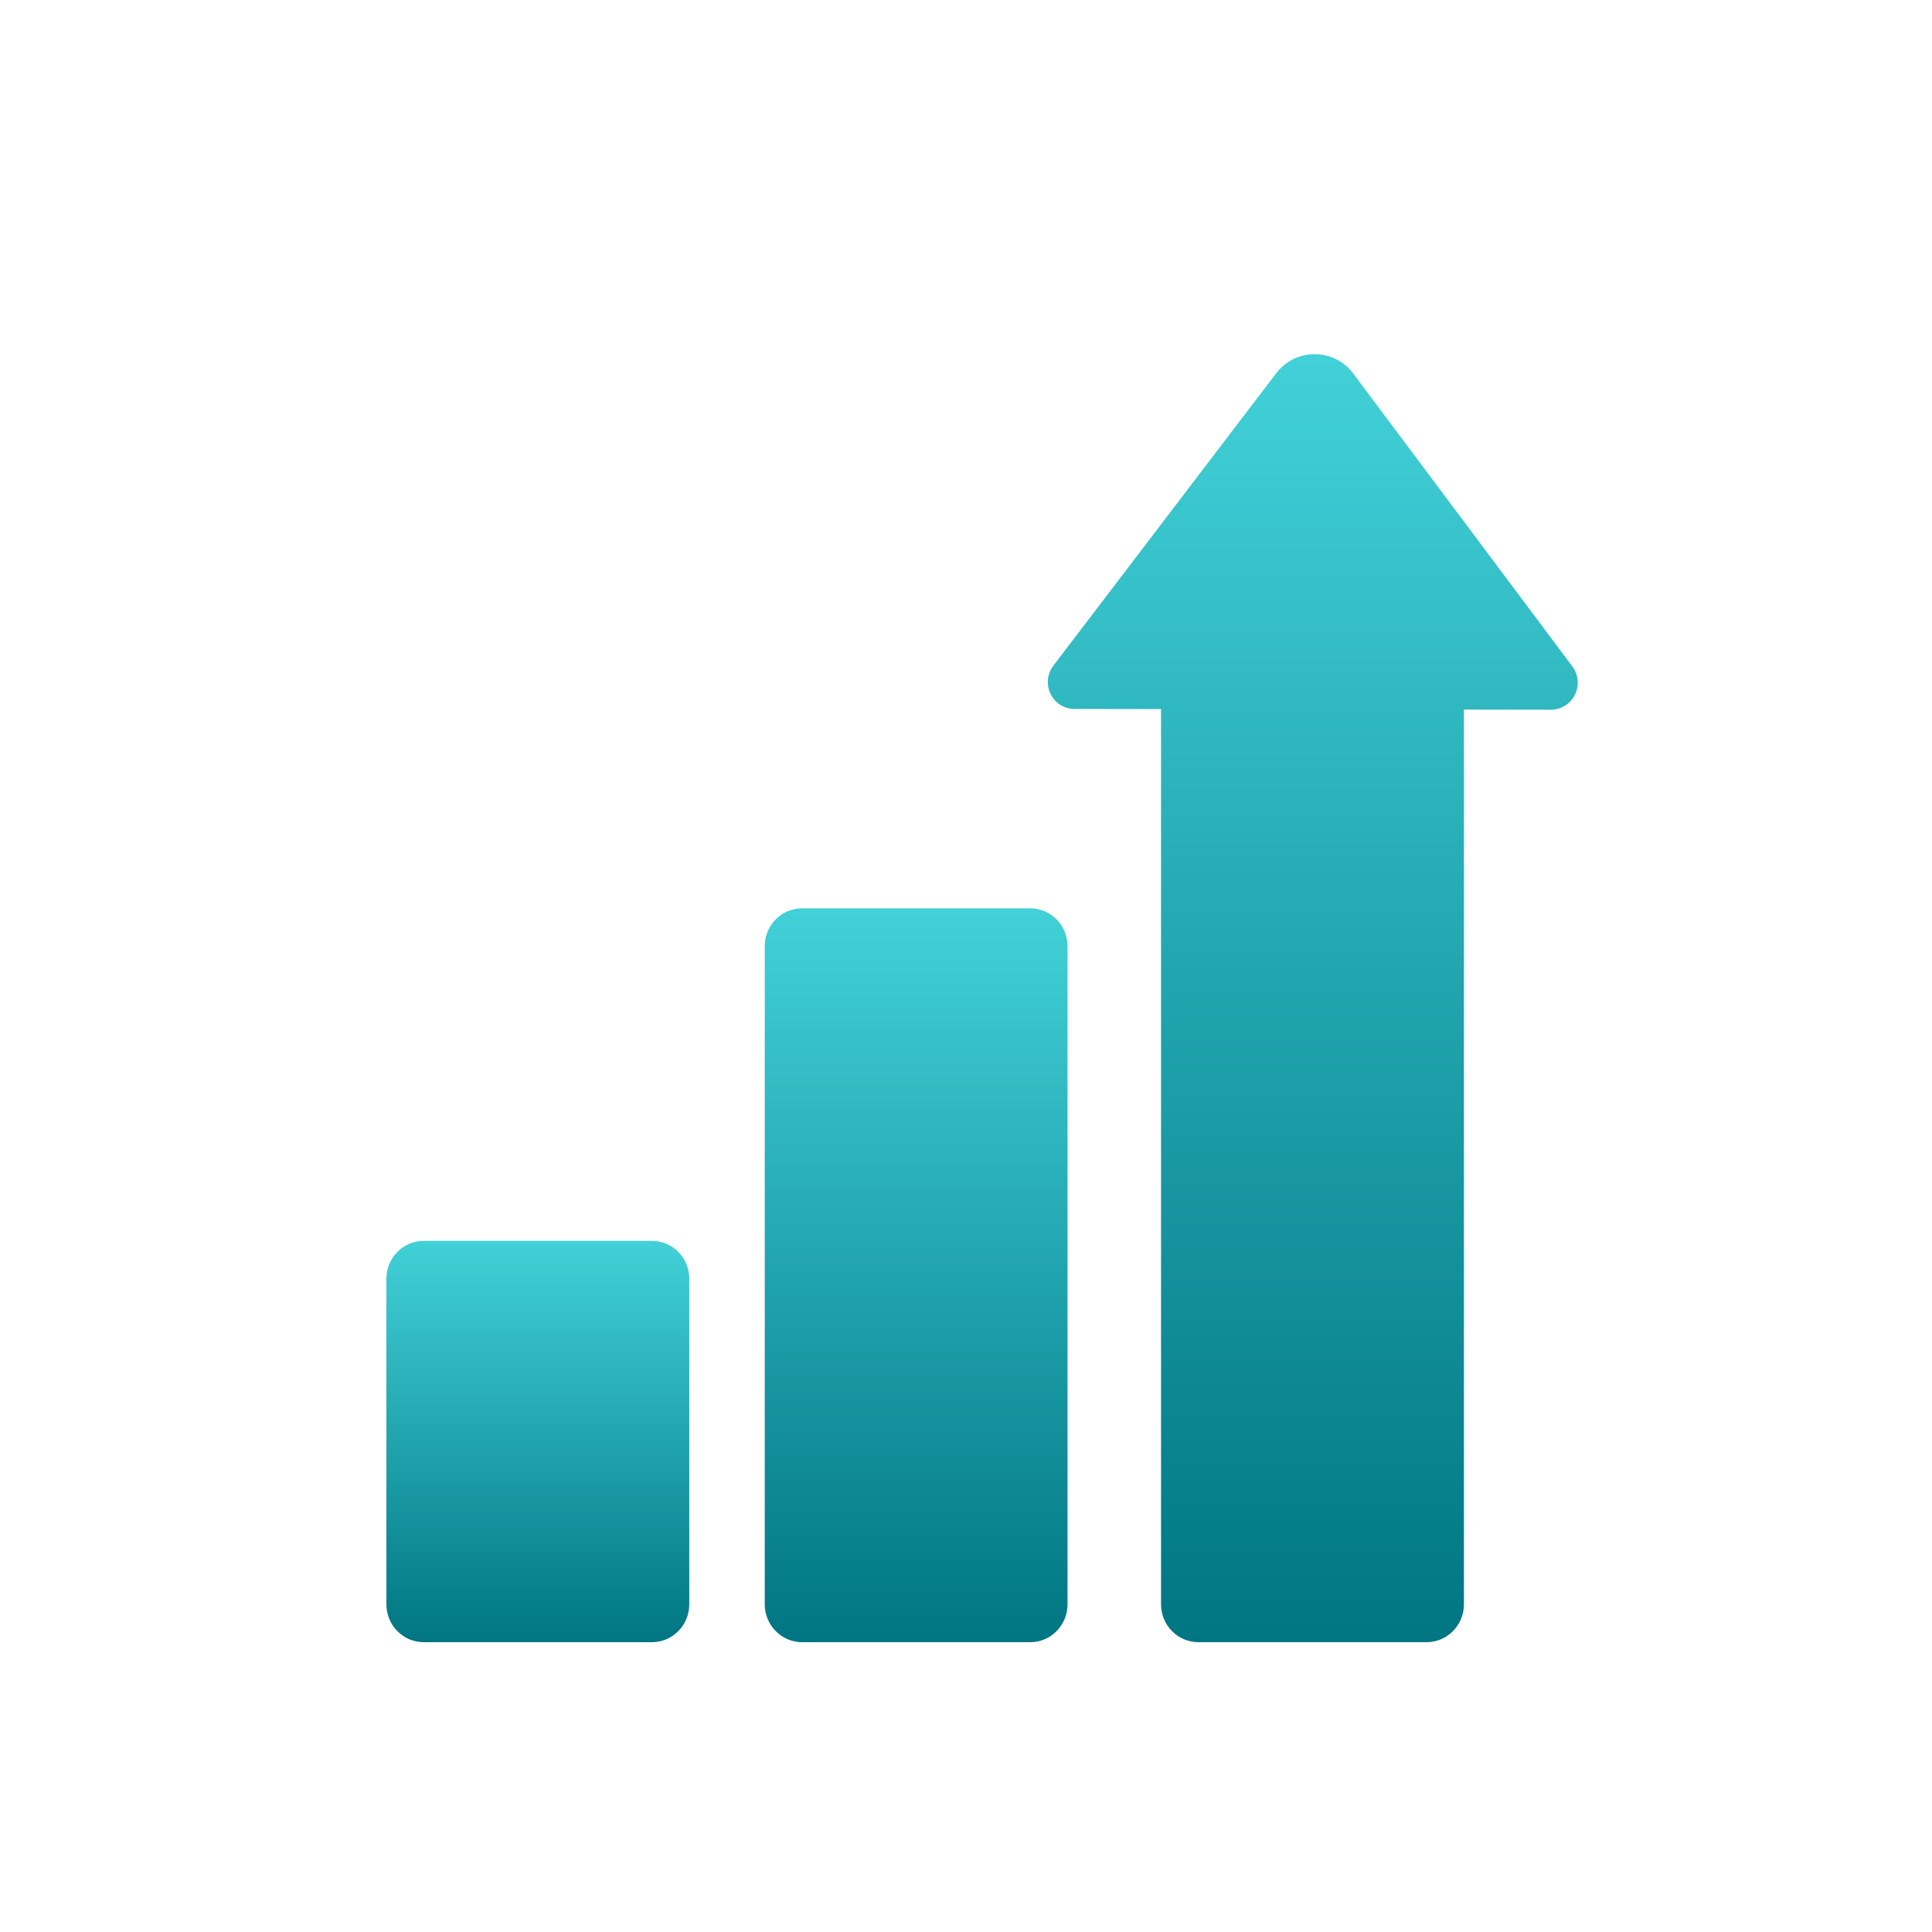
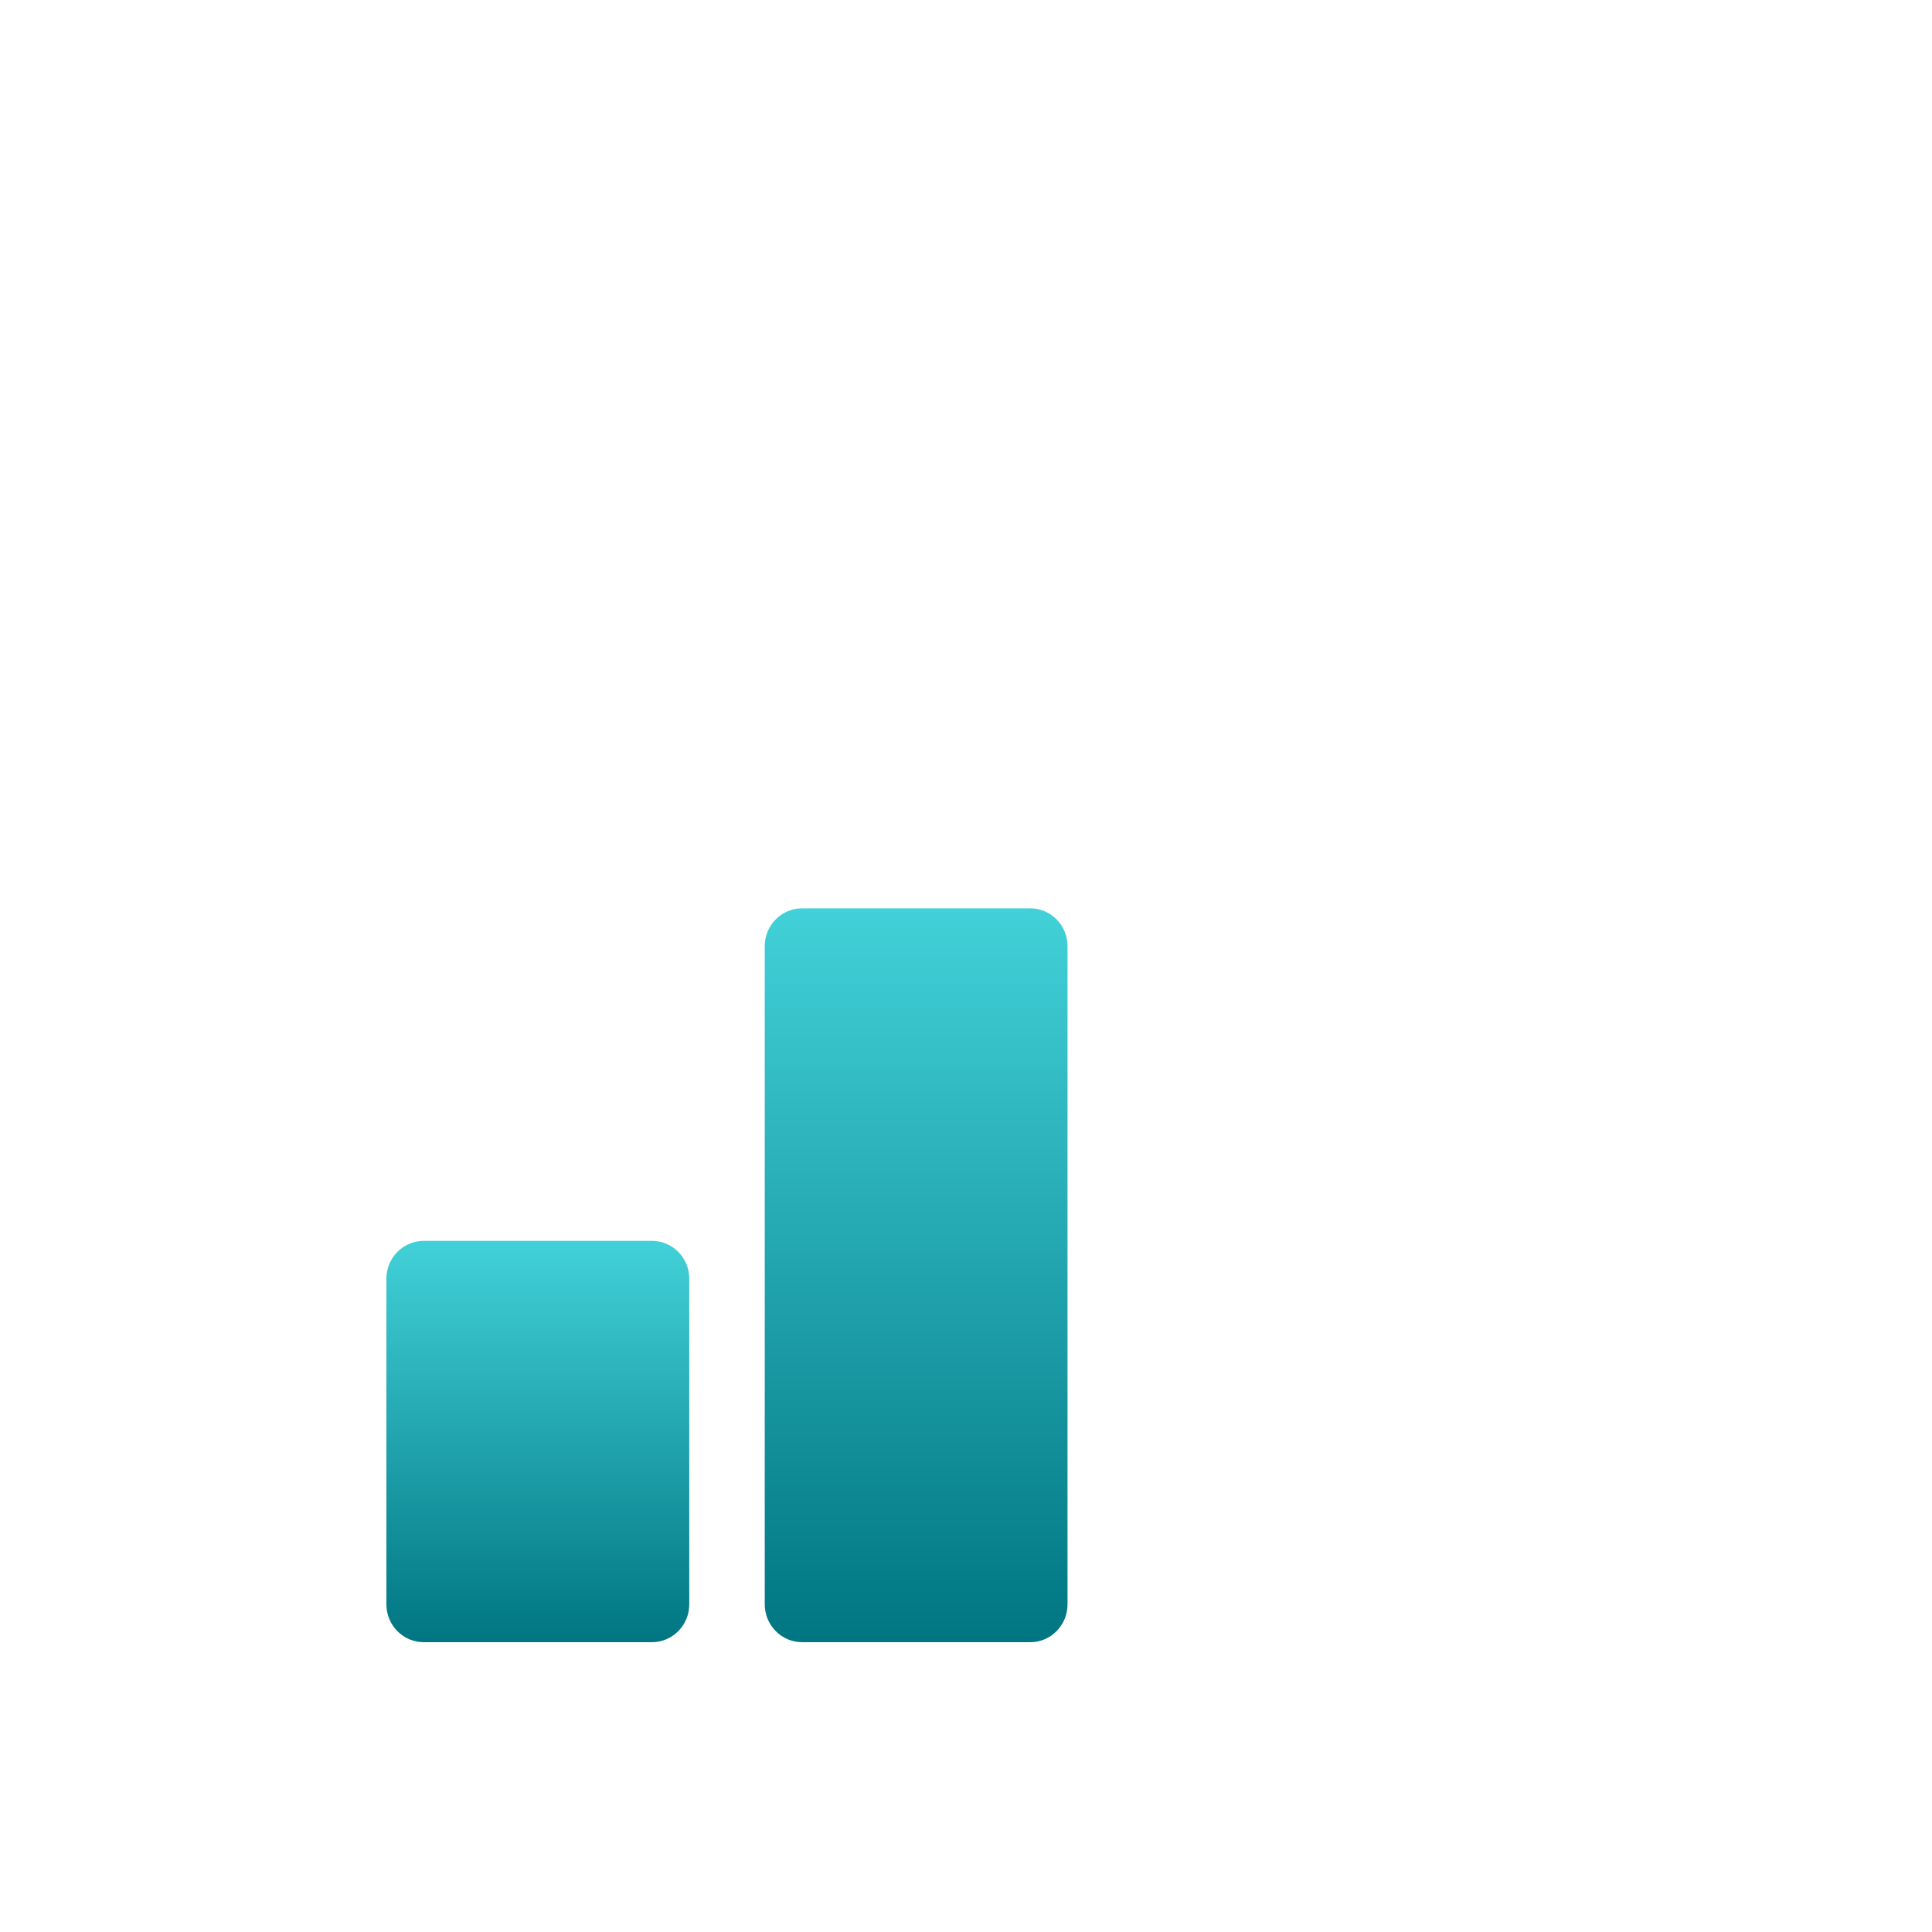
<svg xmlns="http://www.w3.org/2000/svg" width="60" height="60" viewBox="0 0 60 60" fill="none">
-   <path d="M48.829 20.694L42.03 11.606C41.748 11.224 41.305 11 40.833 11C40.364 10.996 39.918 11.216 39.632 11.594L32.715 20.671C32.52 20.922 32.486 21.265 32.627 21.551C32.764 21.836 33.054 22.017 33.367 22.017L36.057 22.021V49.824C36.057 50.472 36.576 51 37.22 51H44.301C44.941 51 45.464 50.475 45.464 49.824V22.037L48.166 22.041C48.482 22.041 48.768 21.859 48.909 21.578C49.054 21.288 49.02 20.949 48.829 20.694Z" fill="url(#paint0_linear_6903_6548)" />
  <path d="M33.153 29.382C33.153 28.734 32.634 28.209 31.994 28.209H24.912C24.268 28.209 23.75 28.734 23.75 29.382V49.823C23.75 50.471 24.268 51 24.912 51H31.994C32.634 51 33.153 50.475 33.153 49.823V29.382Z" fill="url(#paint1_linear_6903_6548)" />
  <path d="M20.244 38.536H13.162C12.518 38.536 12 39.061 12 39.713V49.824C12 50.472 12.518 51 13.162 51H20.244C20.884 51 21.406 50.475 21.406 49.824V39.713C21.406 39.061 20.888 38.536 20.244 38.536Z" fill="url(#paint2_linear_6903_6548)" />
  <defs>
    <linearGradient id="paint0_linear_6903_6548" x1="40.77" y1="11" x2="40.77" y2="51" gradientUnits="userSpaceOnUse">
      <stop stop-color="#42D1D8" />
      <stop offset="1" stop-color="#007682" />
    </linearGradient>
    <linearGradient id="paint1_linear_6903_6548" x1="28.451" y1="28.209" x2="28.451" y2="51" gradientUnits="userSpaceOnUse">
      <stop stop-color="#42D1D8" />
      <stop offset="1" stop-color="#007682" />
    </linearGradient>
    <linearGradient id="paint2_linear_6903_6548" x1="16.703" y1="38.536" x2="16.703" y2="51" gradientUnits="userSpaceOnUse">
      <stop stop-color="#42D1D8" />
      <stop offset="1" stop-color="#007682" />
    </linearGradient>
  </defs>
</svg>